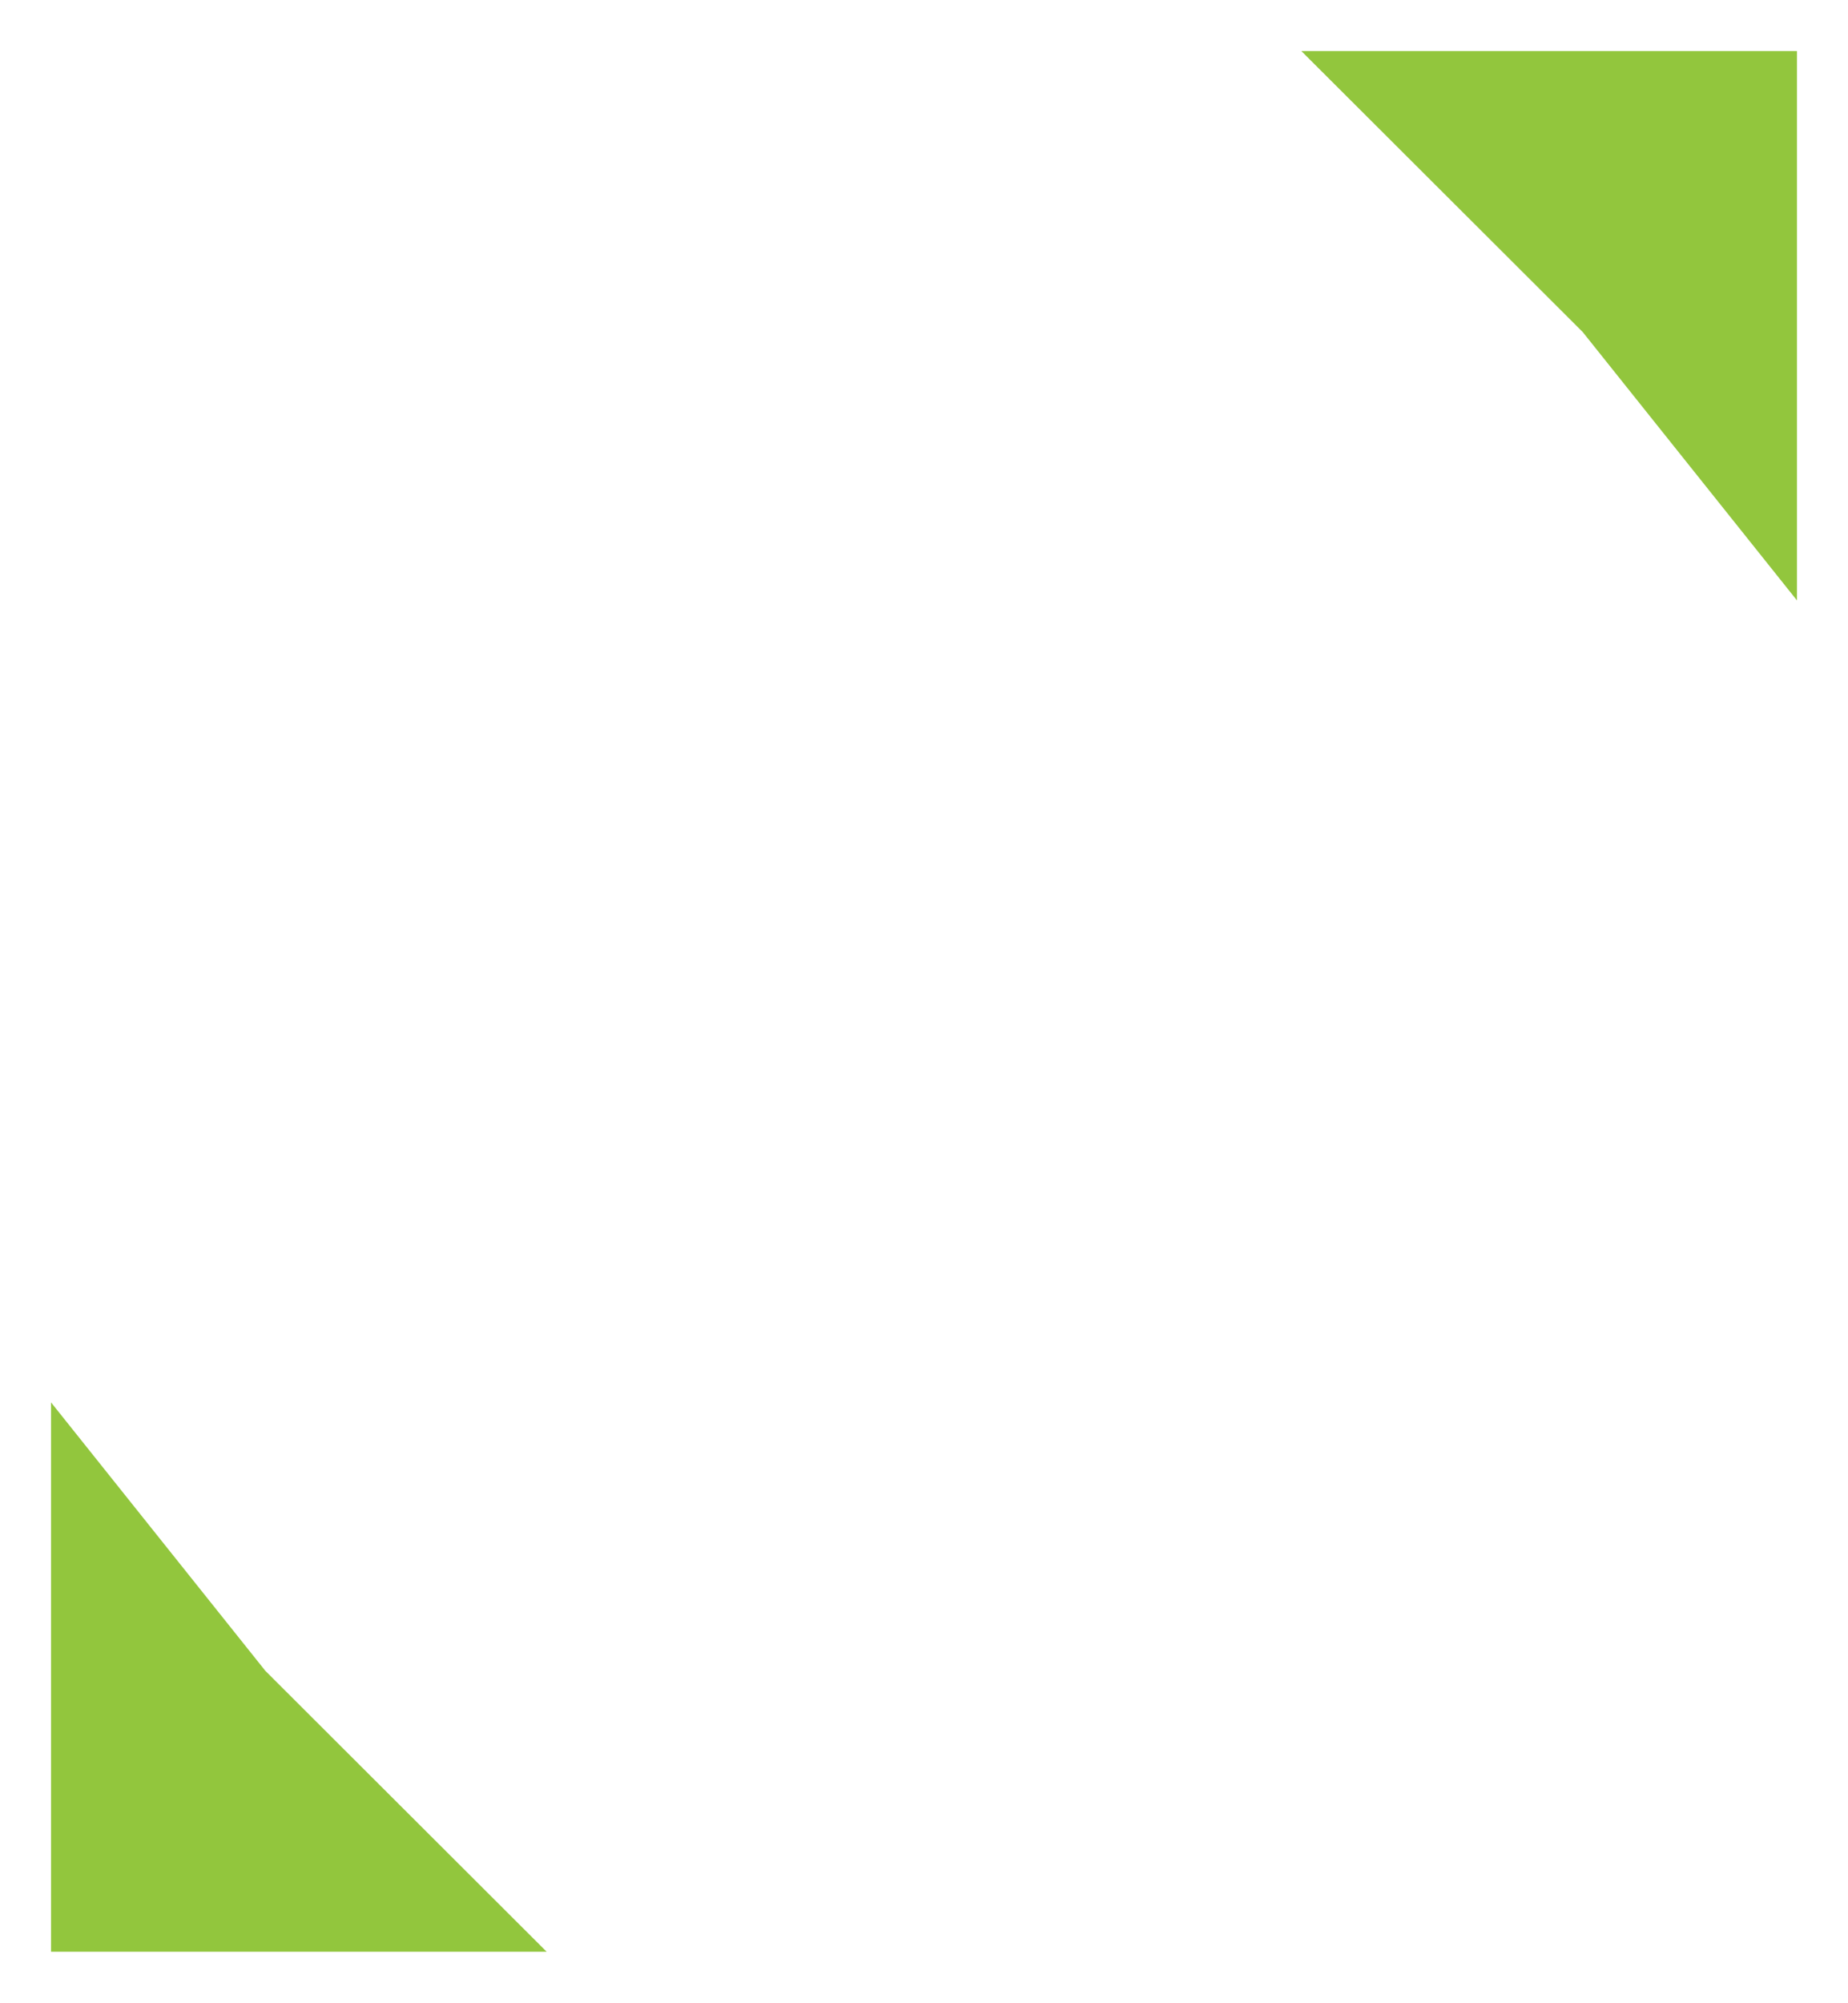
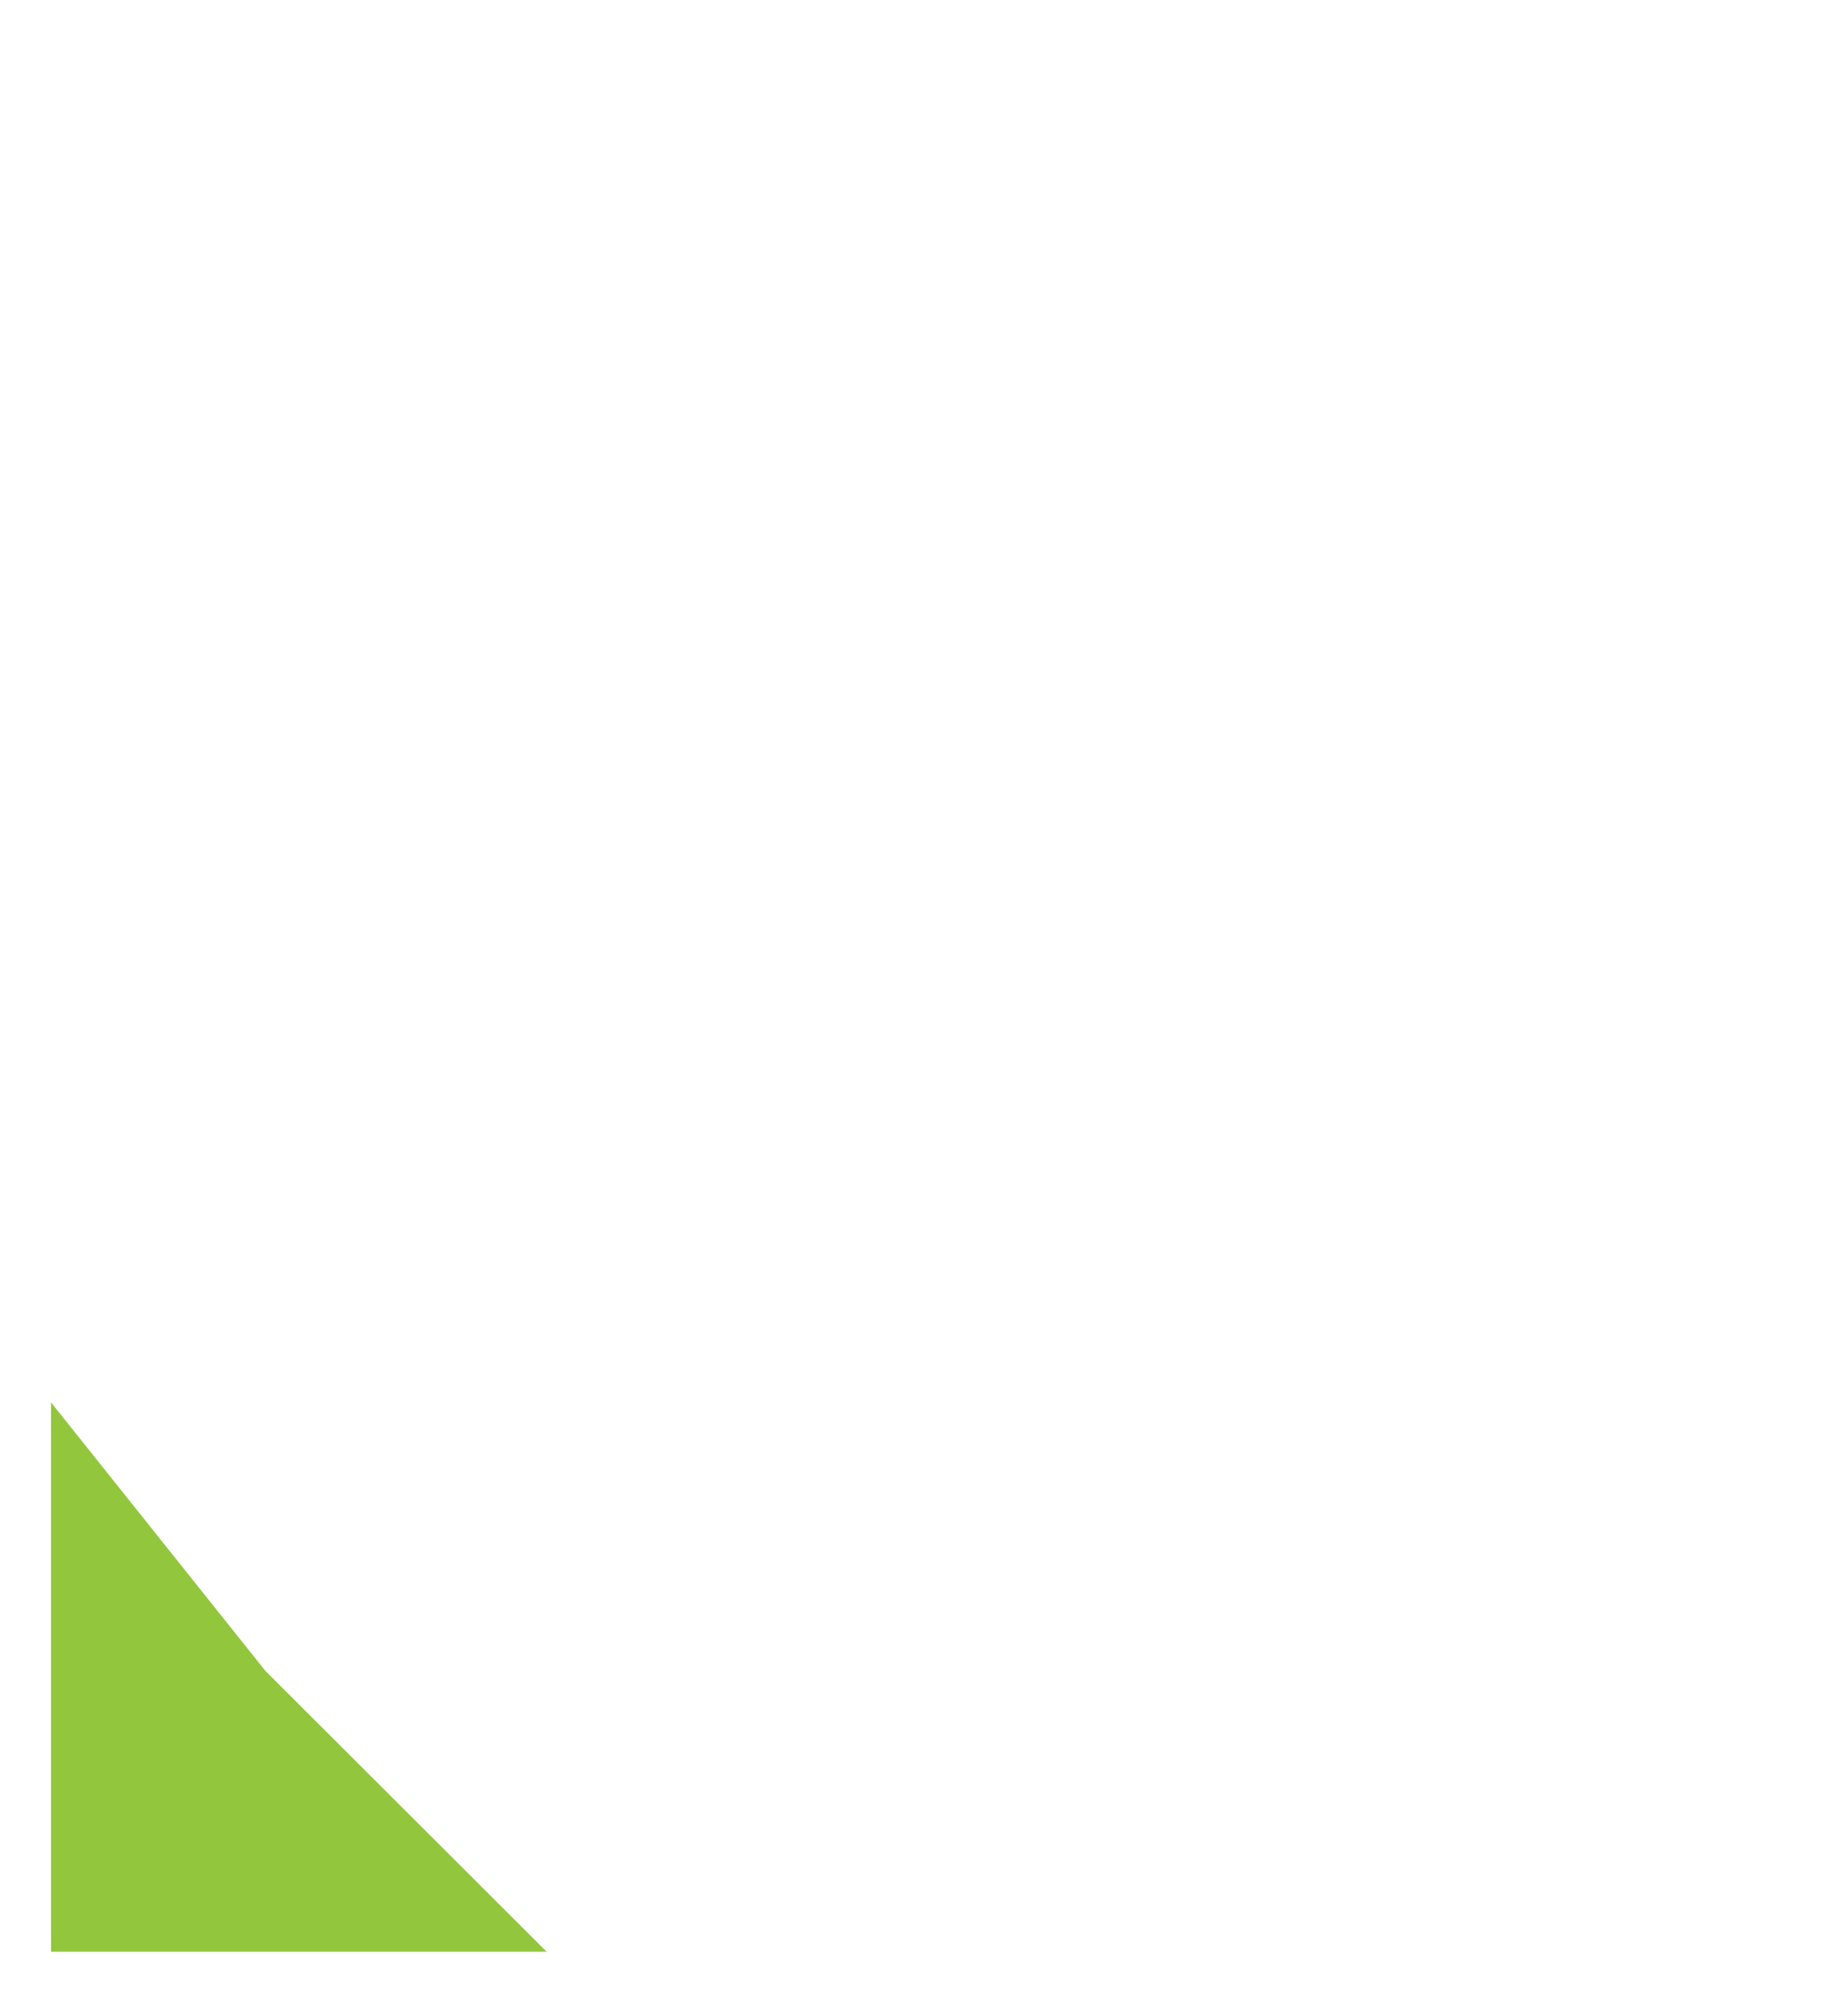
<svg xmlns="http://www.w3.org/2000/svg" width="543.091" height="588.436" viewBox="0 0 543.091 588.436">
  <g id="detalhe-img" transform="translate(-659.3 -856.139)">
-     <path id="Caminho_4" data-name="Caminho 4" d="M0,0,62.976,78.861l82.678,82.54H0Z" transform="translate(674.3 1268.174)" fill="#92c63d" />
-     <path id="Caminho_5" data-name="Caminho 5" d="M0,0,62.976,78.861l82.678,82.54H0Z" transform="translate(1187.391 1032.539) rotate(180)" fill="#92c63d" />
+     <path id="Caminho_4" data-name="Caminho 4" d="M0,0,62.976,78.861l82.678,82.54H0" transform="translate(674.3 1268.174)" fill="#92c63d" />
  </g>
</svg>